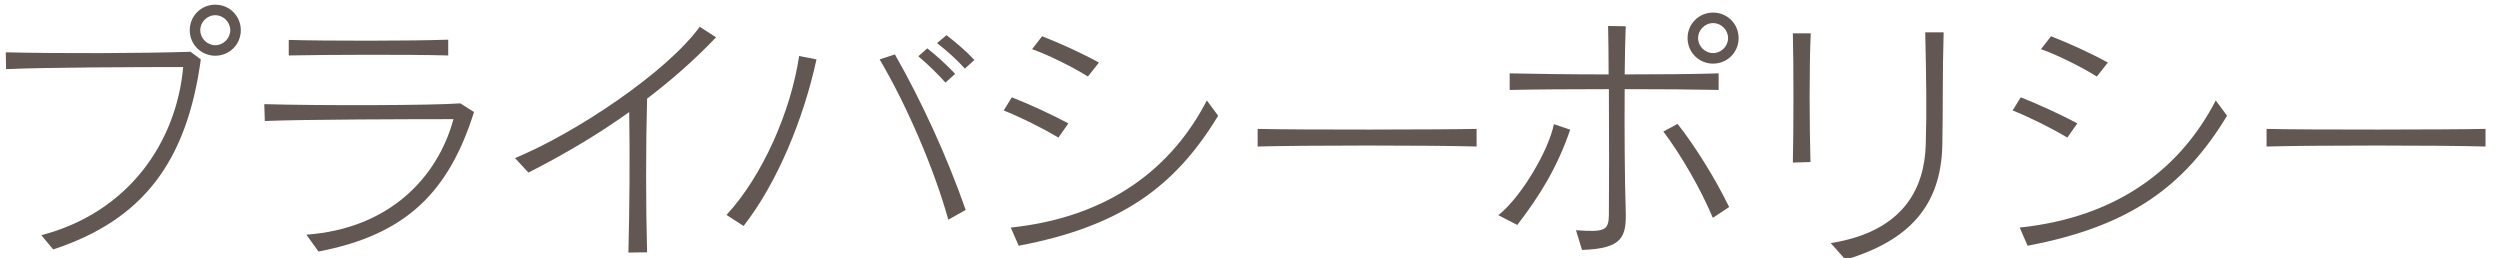
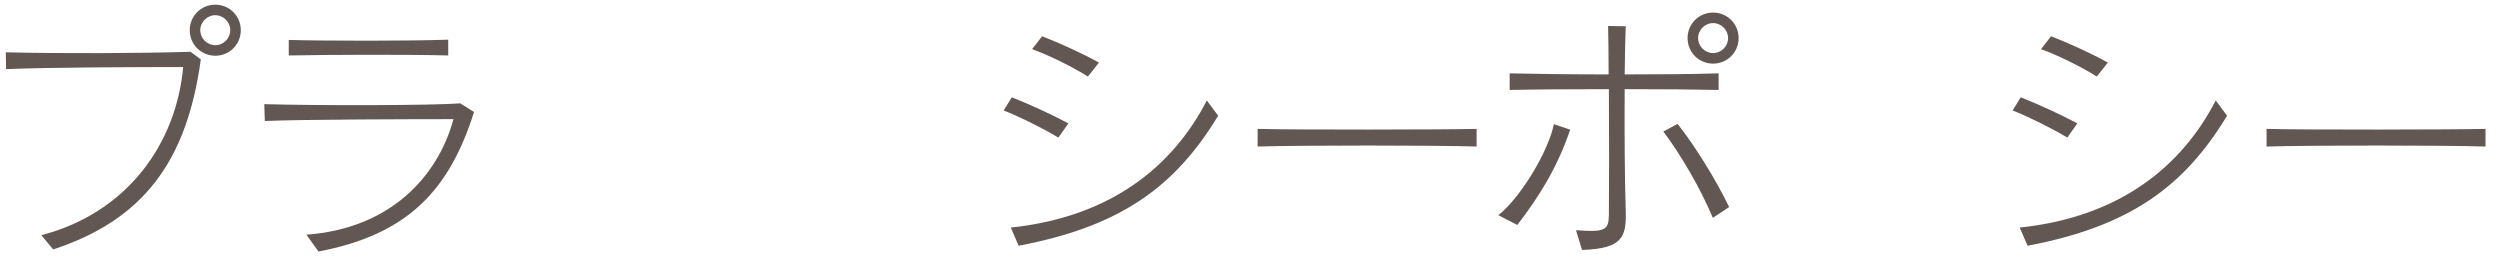
<svg xmlns="http://www.w3.org/2000/svg" version="1.1" x="0px" y="0px" width="532px" height="55px" viewBox="-1.235 -0.995 532 55" enable-background="new -1.235 -0.995 532 55" xml:space="preserve">
  <defs>
</defs>
  <g>
    <g>
      <path fill="#625752" d="M10.08,52.08L7.56,49.056c18.424-4.816,28.729-19.6,30.185-35.784c-8.513,0-29.568,0.056-37.688,0.448    L0,10.136c11.928,0.28,28.56,0.224,39.312-0.112l2.185,1.624C38.527,33.376,29.231,45.808,10.08,52.08z M44.576,10.864    c-3.024,0-5.433-2.408-5.433-5.432S41.552,0,44.576,0c3.023,0,5.432,2.408,5.432,5.432S47.6,10.864,44.576,10.864z M44.576,2.24    c-1.736,0-3.192,1.456-3.192,3.192s1.456,3.192,3.192,3.192c1.735,0,3.191-1.456,3.191-3.192S46.312,2.24,44.576,2.24z" />
      <path fill="#625752" d="M66.539,52.528l-2.576-3.584C81.715,47.656,91.907,36.68,95.267,24.36c-8.735,0-32.199,0.056-40.151,0.392    l-0.112-3.584c11.872,0.336,35.896,0.28,41.72-0.168l2.912,1.848C94.314,39.704,85.354,48.944,66.539,52.528z M60.211,10.808    V7.504c8.12,0.224,25.872,0.224,33.936-0.056v3.36C86.195,10.584,68.275,10.64,60.211,10.808z" />
-       <path fill="#625752" d="M136.467,19.992c-0.28,10.136-0.28,22.456,0,32.704l-3.977,0.056c0.225-9.072,0.336-20.047,0.168-29.903    c-6.72,4.816-13.943,9.072-21.448,12.88l-2.855-3.08c12.991-5.376,32.256-18.256,39.312-27.944l3.472,2.24    C146.715,11.592,141.786,15.96,136.467,19.992z" />
-       <path fill="#625752" d="M157.001,47.095l-3.64-2.352c7.672-8.288,13.72-22.063,15.456-33.824l3.696,0.728    C169.77,24.304,164.169,37.912,157.001,47.095z M200.569,45.751c-3.024-10.808-8.792-24.248-14.616-34.104l3.248-1.064    c5.712,10.024,11.088,21.728,15.064,33.096L200.569,45.751z M199.953,16.576c-1.68-1.904-3.808-3.92-5.768-5.6l1.904-1.68    c2.071,1.624,4.144,3.528,5.936,5.432L199.953,16.576z M204.098,13.608c-1.736-1.904-3.696-3.696-5.937-5.432l2.016-1.68    c2.129,1.624,4.2,3.416,5.937,5.264L204.098,13.608z" />
      <path fill="#625752" d="M223.995,28.28c-3.584-2.128-8.232-4.424-11.648-5.768l1.736-2.8c3.808,1.512,8.231,3.528,12.04,5.544    L223.995,28.28z M215.539,51.296l-1.681-3.865c21.336-2.239,34.496-13.047,41.72-27.047l2.408,3.248    C248.803,38.808,237.154,47.208,215.539,51.296z M230.267,15.288c-3.023-1.904-8.231-4.536-11.872-5.824l2.128-2.744    c3.752,1.456,8.568,3.64,12.097,5.6L230.267,15.288z" />
      <path fill="#625752" d="M266.392,30.184v-3.752c8.512,0.224,39.313,0.168,46.592,0v3.752    C303.128,29.904,276.64,29.904,266.392,30.184z" />
      <path fill="#625752" d="M321.647,46.873l-4.032-2.072c4.928-3.92,10.752-13.888,11.815-19.376l3.473,1.176    C330.215,34.496,326.407,40.712,321.647,46.873z M344.495,17.976c-0.056,8.68,0,18.984,0.224,25.816    c0.168,5.6-0.615,8.12-9.295,8.4l-1.289-4.2c6.104,0.448,6.944,0.057,7-3.191c0.057-5.433,0.057-16.913,0-26.824    c-7.951,0-15.848,0.056-21.111,0.168v-3.528c5.208,0.112,12.991,0.224,21.056,0.224c0-4.088-0.056-7.728-0.112-10.304l3.752,0.056    c-0.111,2.632-0.168,6.216-0.224,10.248c7.392,0,14.84-0.056,19.992-0.224v3.528C359.503,18.032,352.167,17.976,344.495,17.976z     M363.256,45.36c-2.633-6.272-6.776-13.384-10.528-18.368l3.023-1.624c3.752,4.76,8.008,11.592,10.976,17.696L363.256,45.36z     M363.311,12.544c-3.023,0-5.432-2.408-5.432-5.432c0-3.024,2.408-5.432,5.432-5.432c3.024,0,5.433,2.408,5.433,5.432    C368.743,10.136,366.335,12.544,363.311,12.544z M363.311,3.92c-1.735,0-3.191,1.456-3.191,3.192c0,1.736,1.456,3.192,3.191,3.192    c1.736,0,3.192-1.456,3.192-3.192C366.503,5.376,365.047,3.92,363.311,3.92z" />
-       <path fill="#625752" d="M384.036,33.488l-3.752,0.112c0.168-7.448,0.168-20.776,0-27.496h3.809    C383.756,12.88,383.813,25.984,384.036,33.488z M412.092,29.904c-0.279,12.712-6.888,20.271-20.607,24.359l-3.136-3.527    c15.848-2.52,19.936-12.04,20.216-20.888c0.224-7.392,0.111-13.832-0.112-23.968h3.92C412.092,15.4,412.26,22.064,412.092,29.904z    " />
      <path fill="#625752" d="M438.693,28.28c-3.584-2.128-8.232-4.424-11.648-5.768l1.736-2.8c3.809,1.512,8.231,3.528,12.04,5.544    L438.693,28.28z M430.237,51.296l-1.681-3.865c21.336-2.239,34.496-13.047,41.72-27.047l2.408,3.248    C463.501,38.808,451.853,47.208,430.237,51.296z M444.965,15.288c-3.023-1.904-8.231-4.536-11.872-5.824l2.128-2.744    c3.752,1.456,8.568,3.64,12.097,5.6L444.965,15.288z" />
      <path fill="#625752" d="M481.09,30.184v-3.752c8.512,0.224,39.313,0.168,46.592,0v3.752    C517.826,29.904,491.338,29.904,481.09,30.184z" />
    </g>
  </g>
</svg>